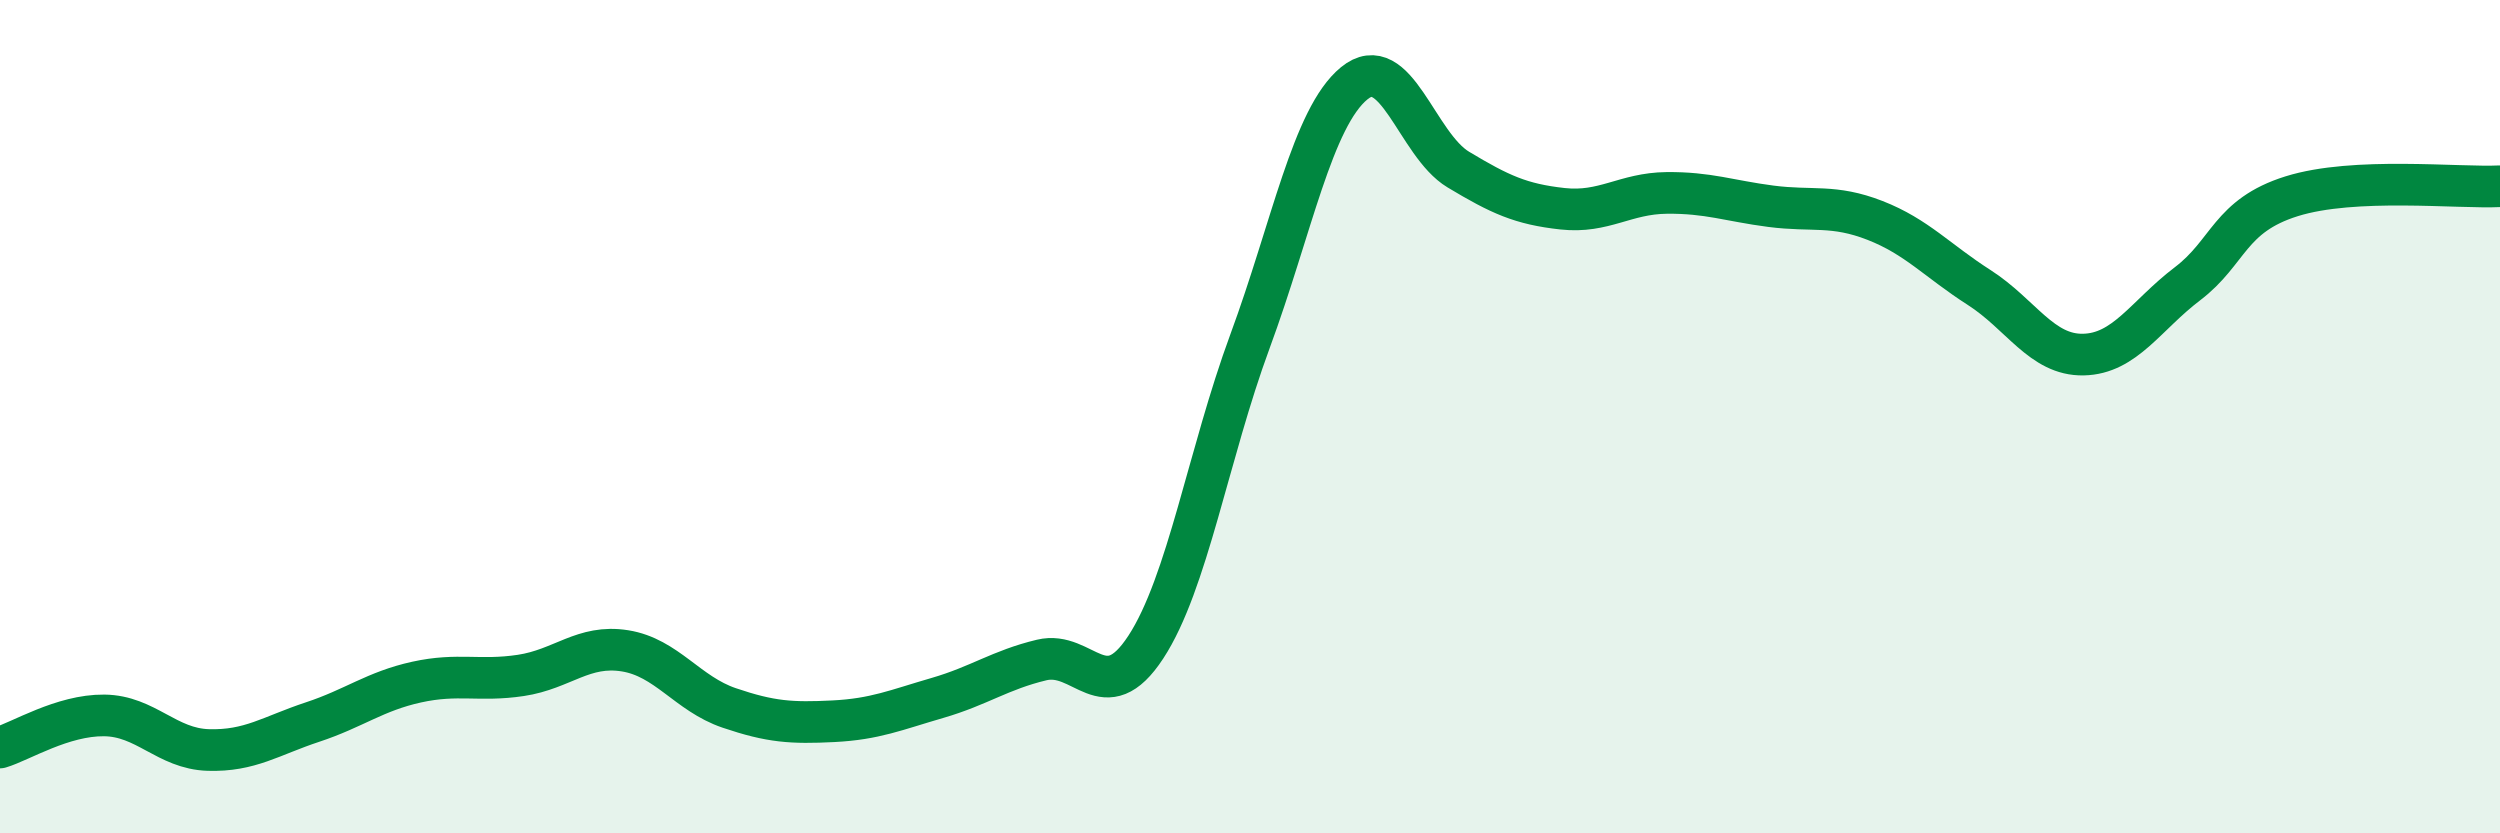
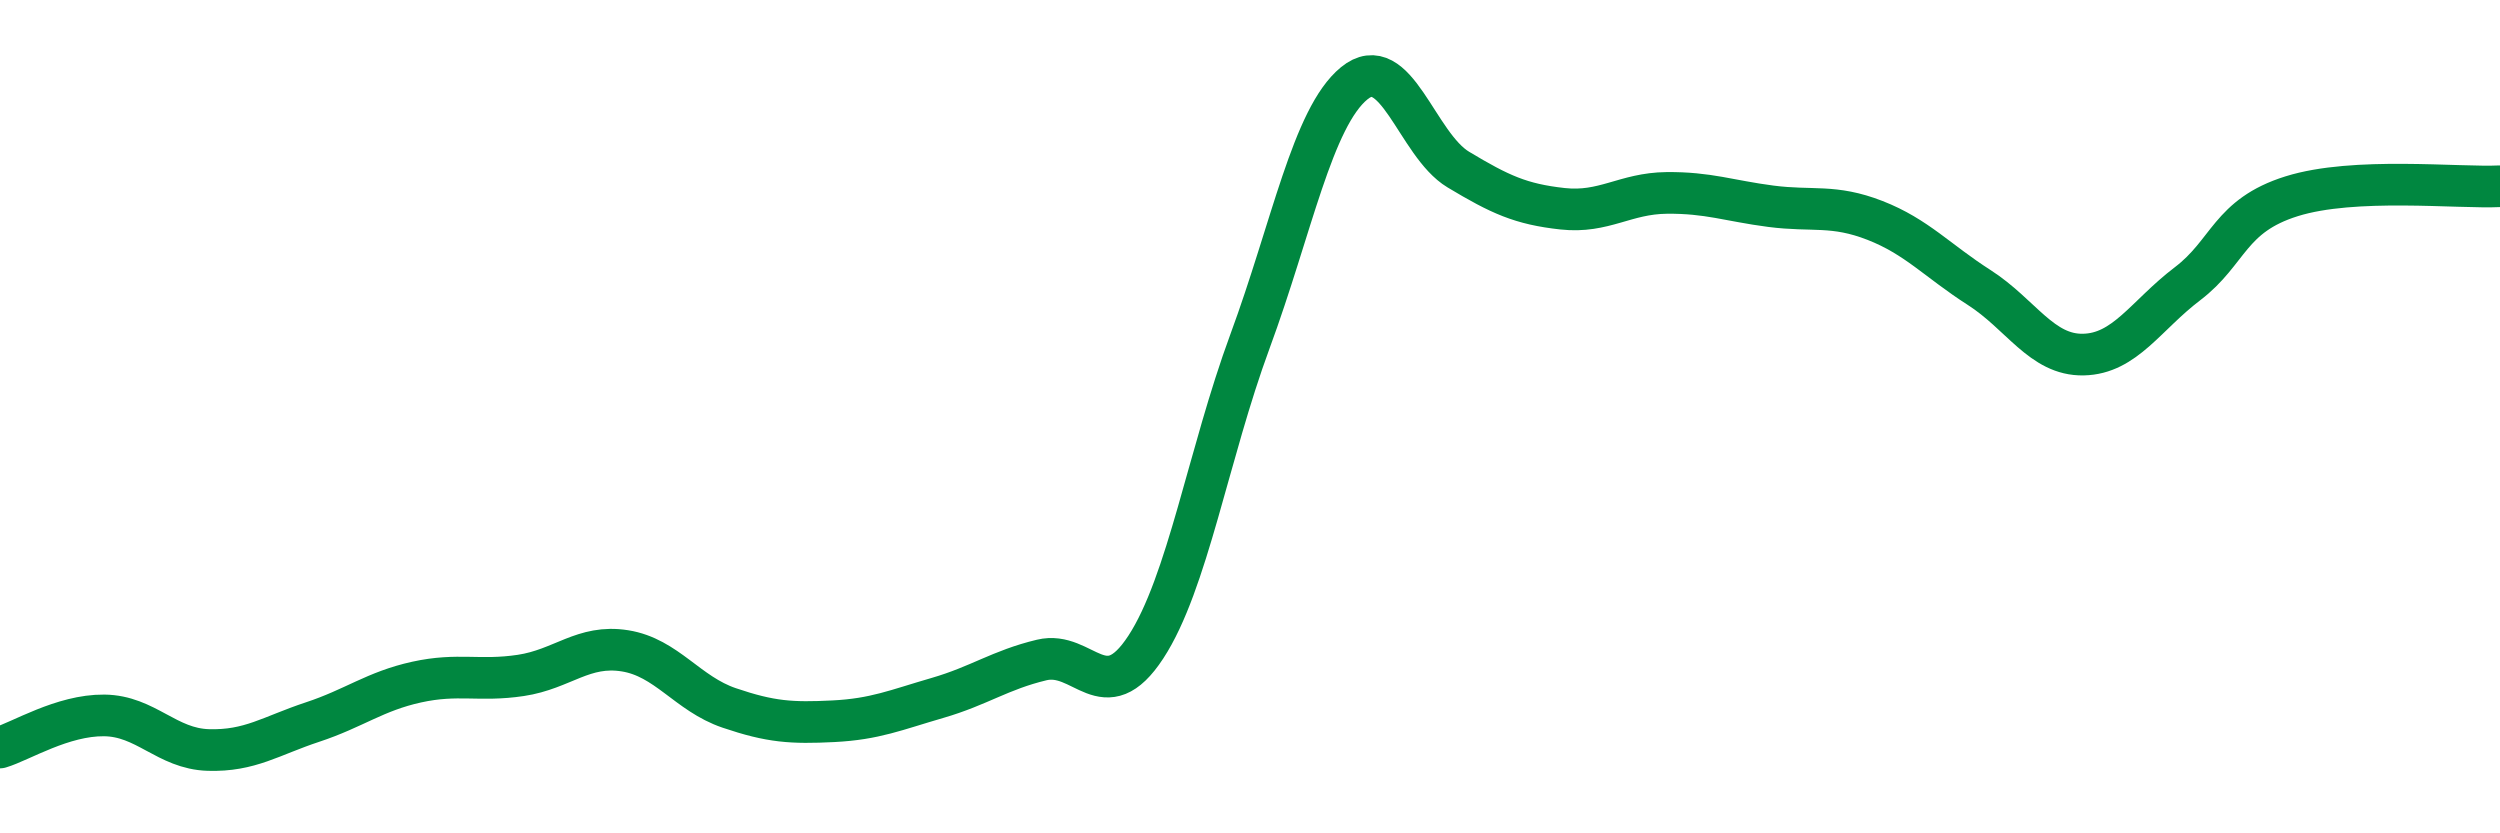
<svg xmlns="http://www.w3.org/2000/svg" width="60" height="20" viewBox="0 0 60 20">
-   <path d="M 0,17.94 C 0.5,17.79 1.5,17.16 2.5,17.17 C 3.5,17.18 4,17.97 5,18 C 6,18.03 6.5,17.66 7.5,17.33 C 8.5,17 9,16.59 10,16.37 C 11,16.15 11.5,16.36 12.5,16.21 C 13.5,16.06 14,15.46 15,15.62 C 16,15.78 16.5,16.65 17.5,16.99 C 18.5,17.33 19,17.36 20,17.31 C 21,17.26 21.5,17.04 22.5,16.75 C 23.5,16.46 24,16.08 25,15.84 C 26,15.6 26.5,17.06 27.5,15.53 C 28.5,14 29,10.9 30,8.19 C 31,5.48 31.5,2.82 32.5,2 C 33.5,1.18 34,3.47 35,4.07 C 36,4.67 36.5,4.9 37.5,5.01 C 38.5,5.12 39,4.64 40,4.63 C 41,4.62 41.5,4.82 42.5,4.95 C 43.5,5.08 44,4.9 45,5.29 C 46,5.68 46.5,6.26 47.5,6.9 C 48.5,7.54 49,8.53 50,8.51 C 51,8.49 51.5,7.57 52.5,6.81 C 53.5,6.05 53.5,5.18 55,4.71 C 56.5,4.24 59,4.52 60,4.47L60 20L0 20Z" fill="#008740" opacity="0.1" stroke-linecap="round" stroke-linejoin="round" />
  <path d="M 0,17.94 C 0.5,17.79 1.5,17.16 2.5,17.17 C 3.5,17.18 4,17.97 5,18 C 6,18.03 6.5,17.66 7.5,17.33 C 8.5,17 9,16.59 10,16.37 C 11,16.15 11.5,16.36 12.5,16.21 C 13.5,16.06 14,15.46 15,15.62 C 16,15.78 16.5,16.65 17.5,16.99 C 18.5,17.33 19,17.36 20,17.31 C 21,17.26 21.5,17.04 22.5,16.75 C 23.5,16.46 24,16.08 25,15.84 C 26,15.6 26.5,17.06 27.5,15.53 C 28.5,14 29,10.9 30,8.19 C 31,5.48 31.5,2.82 32.5,2 C 33.5,1.18 34,3.47 35,4.07 C 36,4.67 36.5,4.9 37.5,5.01 C 38.5,5.12 39,4.64 40,4.63 C 41,4.62 41.5,4.82 42.5,4.95 C 43.5,5.08 44,4.9 45,5.29 C 46,5.68 46.5,6.26 47.5,6.9 C 48.5,7.54 49,8.53 50,8.51 C 51,8.49 51.5,7.57 52.5,6.81 C 53.5,6.05 53.5,5.18 55,4.71 C 56.5,4.24 59,4.52 60,4.47" stroke="#008740" stroke-width="1" fill="none" stroke-linecap="round" stroke-linejoin="round" />
</svg>